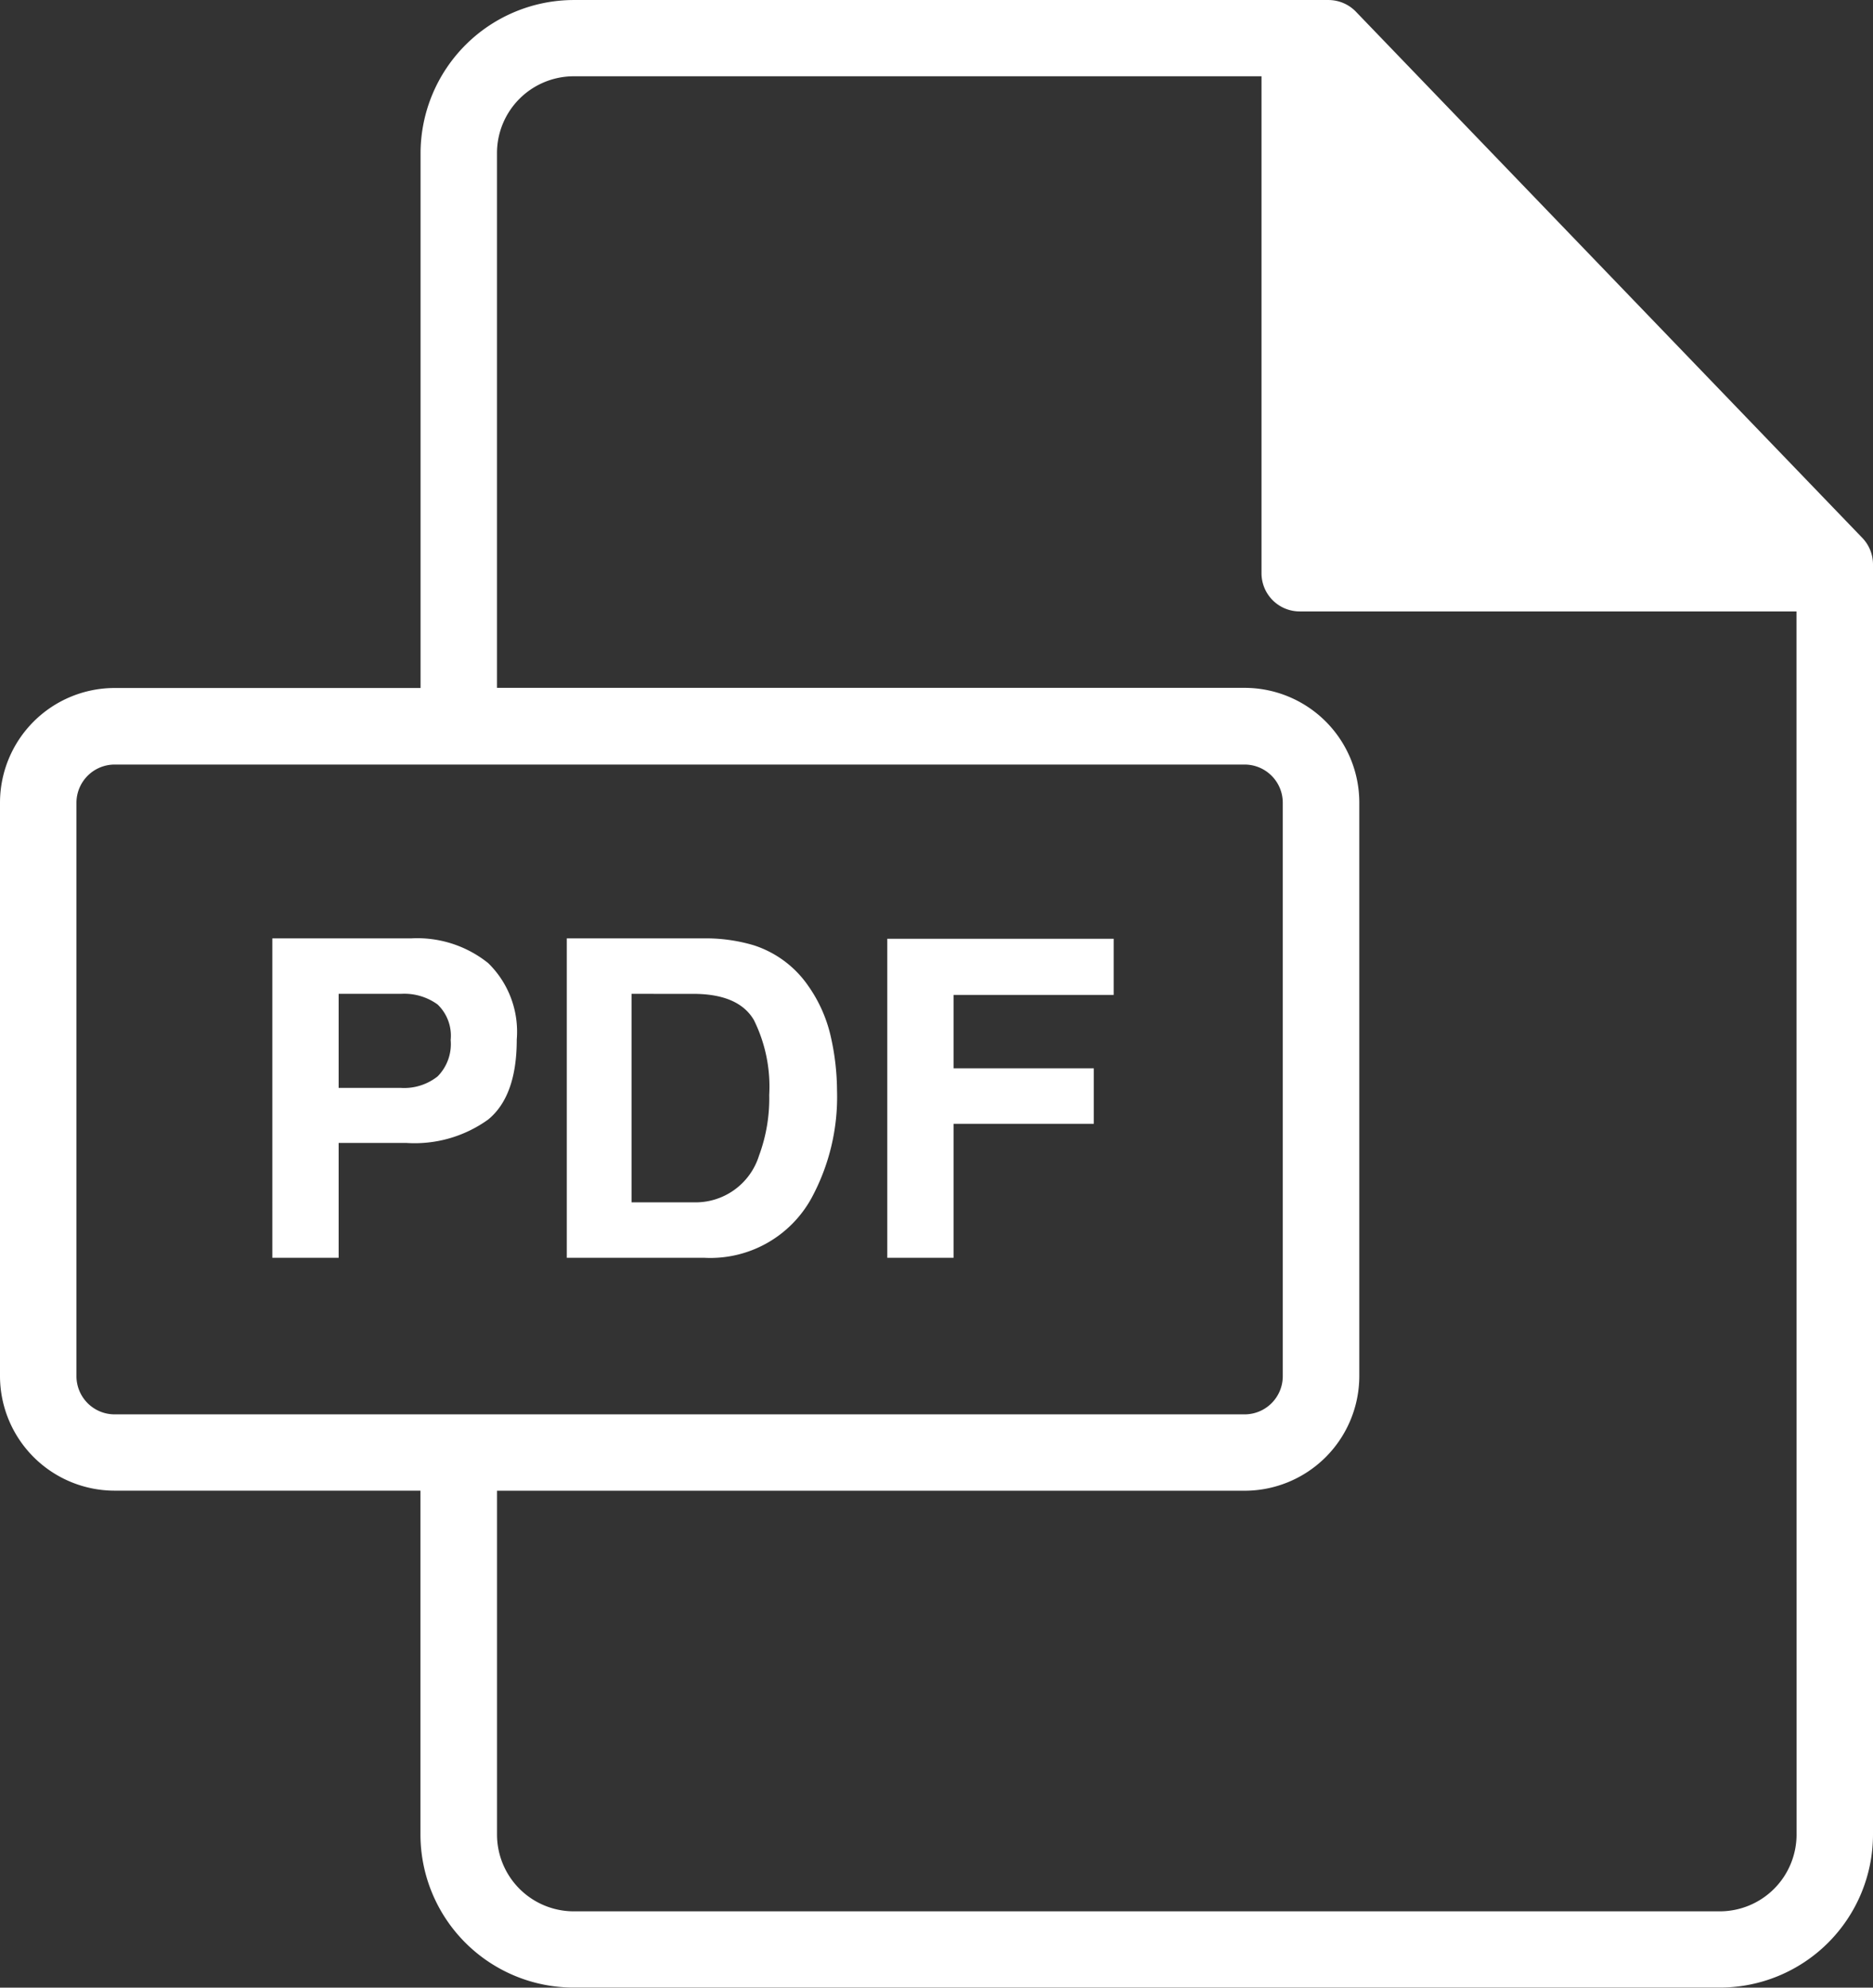
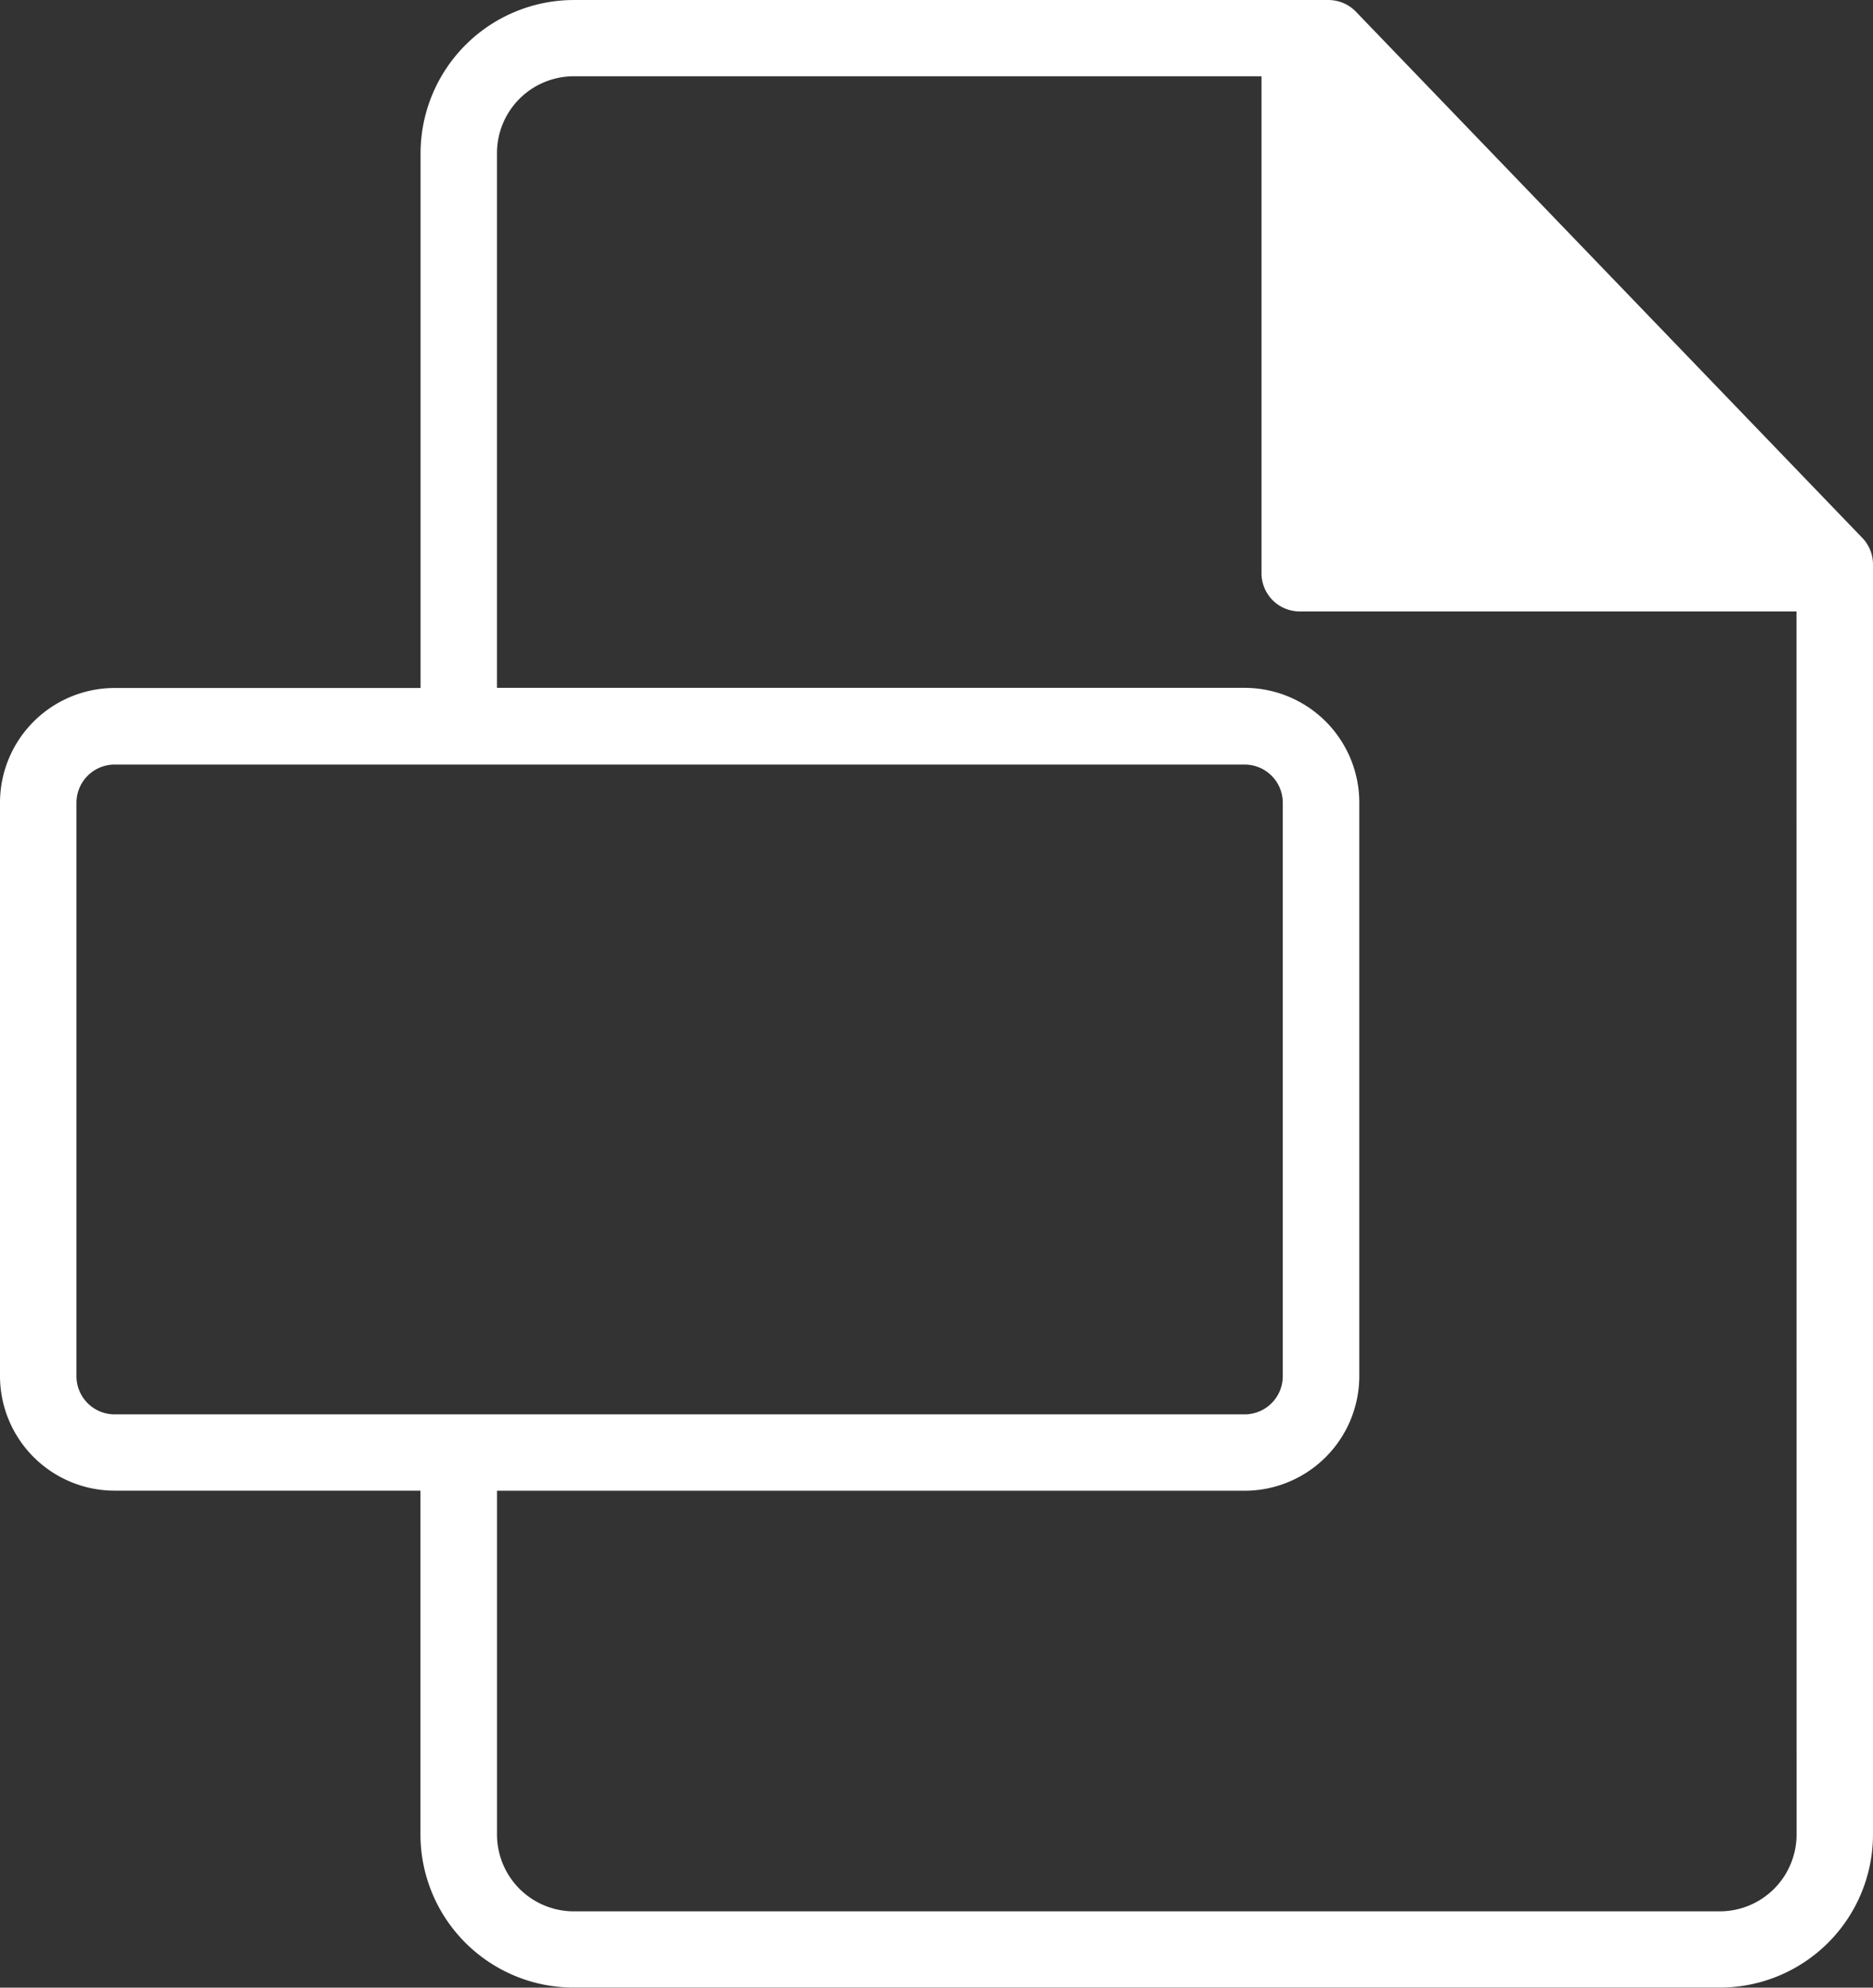
<svg xmlns="http://www.w3.org/2000/svg" id="Gruppe_8361" data-name="Gruppe 8361" width="109.744" height="116.439" viewBox="0 0 109.744 116.439">
  <rect x="0" y="0" width="109.744" height="116.439" fill="#333333" stroke="none" />
  <path id="Pfad_7189" data-name="Pfad 7189" d="M352.737,259.5l-29.668-30.822a2.241,2.241,0,0,0-1.614-.687H277.237a8.99,8.99,0,0,0-8.975,8.97v31.333H250.337a6.723,6.723,0,0,0-6.717,6.714v33.6a6.723,6.723,0,0,0,6.717,6.708h17.919v20.162a8.975,8.975,0,0,0,8.981,8.947h67.15a8.972,8.972,0,0,0,8.977-8.951V261.05A2.237,2.237,0,0,0,352.737,259.5Zm-102.4,51.346a2.237,2.237,0,0,1-2.237-2.232v-33.6a2.239,2.239,0,0,1,2.237-2.235h66.212a2.237,2.237,0,0,1,2.232,2.235v33.6a2.237,2.237,0,0,1-2.235,2.232Zm98.548,24.642a4.5,4.5,0,0,1-4.495,4.471H277.237a4.5,4.5,0,0,1-4.495-4.476V315.32h43.809a6.723,6.723,0,0,0,6.714-6.712V275a6.723,6.723,0,0,0-6.714-6.714H272.74V236.954a4.5,4.5,0,0,1,4.495-4.495h40.3v29.109a2.239,2.239,0,0,0,2.239,2.241H348.88Z" transform="translate(-243.62 -227.99)" fill="#fff" />
-   <path id="Pfad_7204" data-name="Pfad 7204" d="M-13.482-12.759a2.533,2.533,0,0,0-.768-2.082,3.333,3.333,0,0,0-2.152-.622h-3.644v5.51H-16.4a3.159,3.159,0,0,0,2.152-.673A2.694,2.694,0,0,0-13.482-12.759Zm3.872-.025q0,3.313-1.676,4.685a7.38,7.38,0,0,1-4.786,1.371h-3.974V0h-3.885V-18.713h8.15a6.639,6.639,0,0,1,4.494,1.447A5.608,5.608,0,0,1-9.61-12.784Zm6.729-2.679V-3.25H.724A3.894,3.894,0,0,0,4.583-5.979a9.627,9.627,0,0,0,.6-3.567,8.782,8.782,0,0,0-.9-4.386q-.9-1.53-3.561-1.53Zm4.266-3.25a9.835,9.835,0,0,1,2.895.406,6.178,6.178,0,0,1,3.187,2.374A8.327,8.327,0,0,1,8.8-12.911a14.5,14.5,0,0,1,.355,3.1,12.438,12.438,0,0,1-1.5,6.322A6.759,6.759,0,0,1,1.384,0H-6.678V-18.713Zm10.715.025H25.365V-15.4H15.983v4.3H24.2v3.25H15.983V0H12.1Z" transform="translate(39.888 73.684)" fill="#fff" />
</svg>